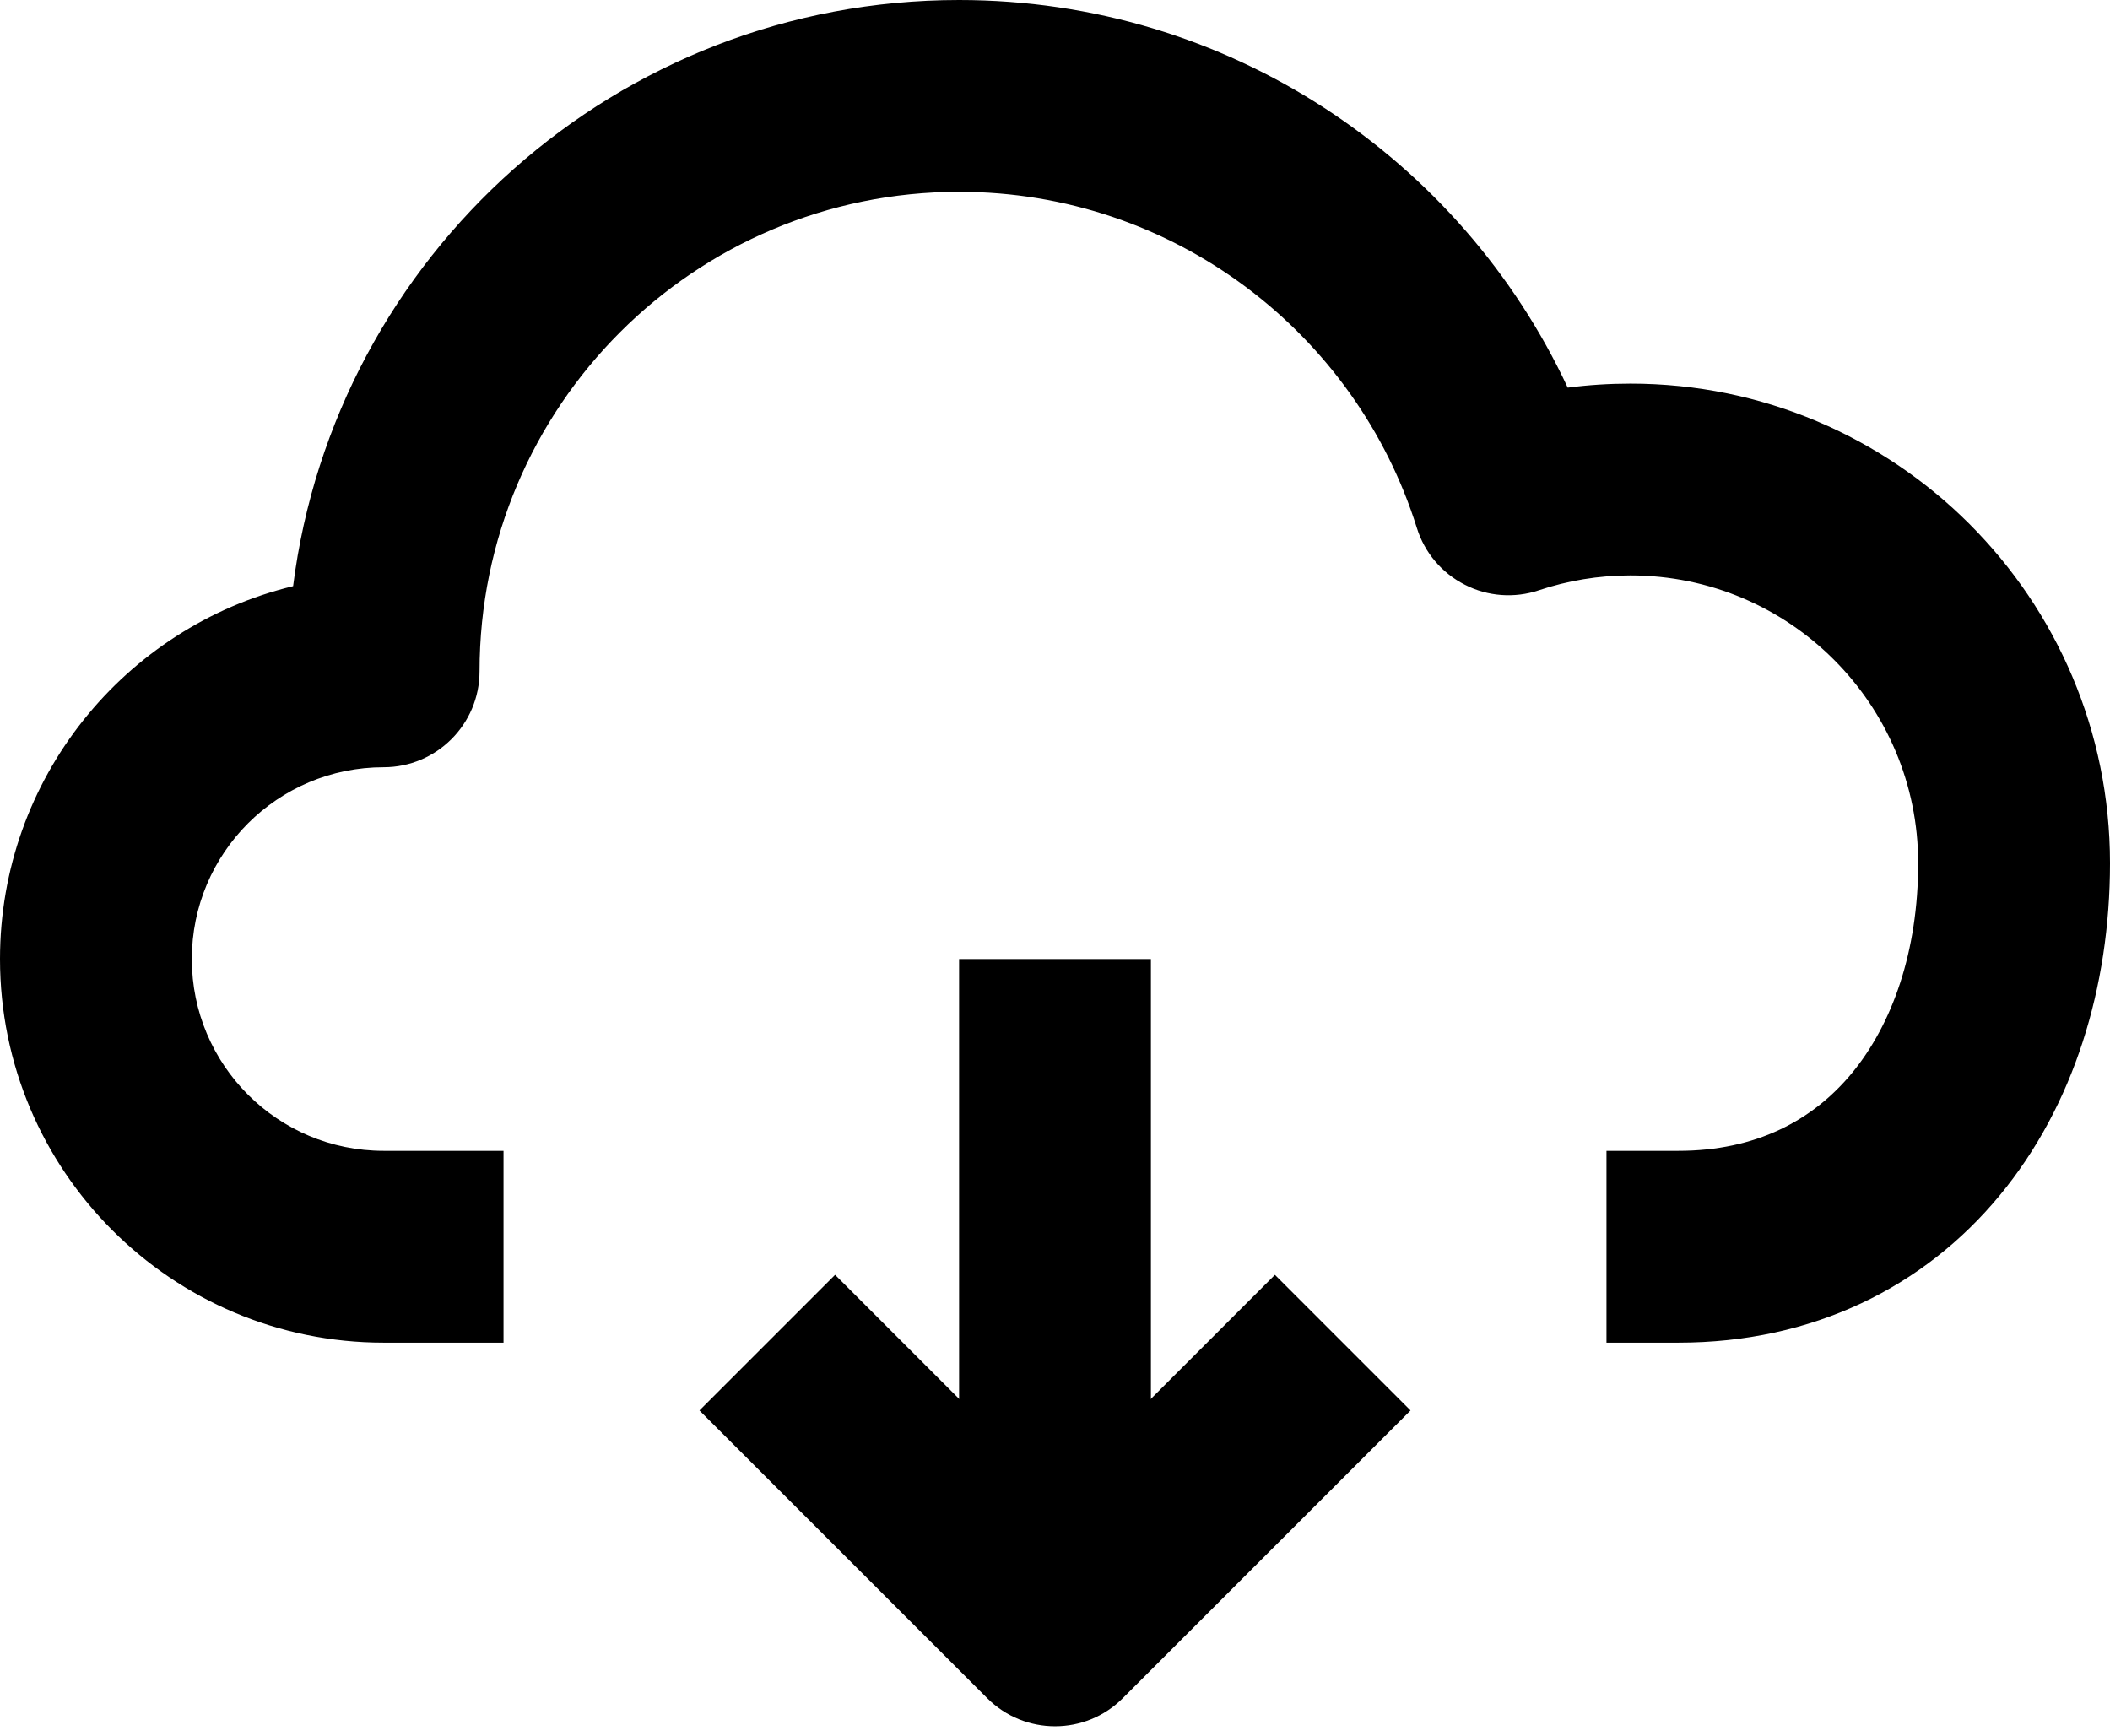
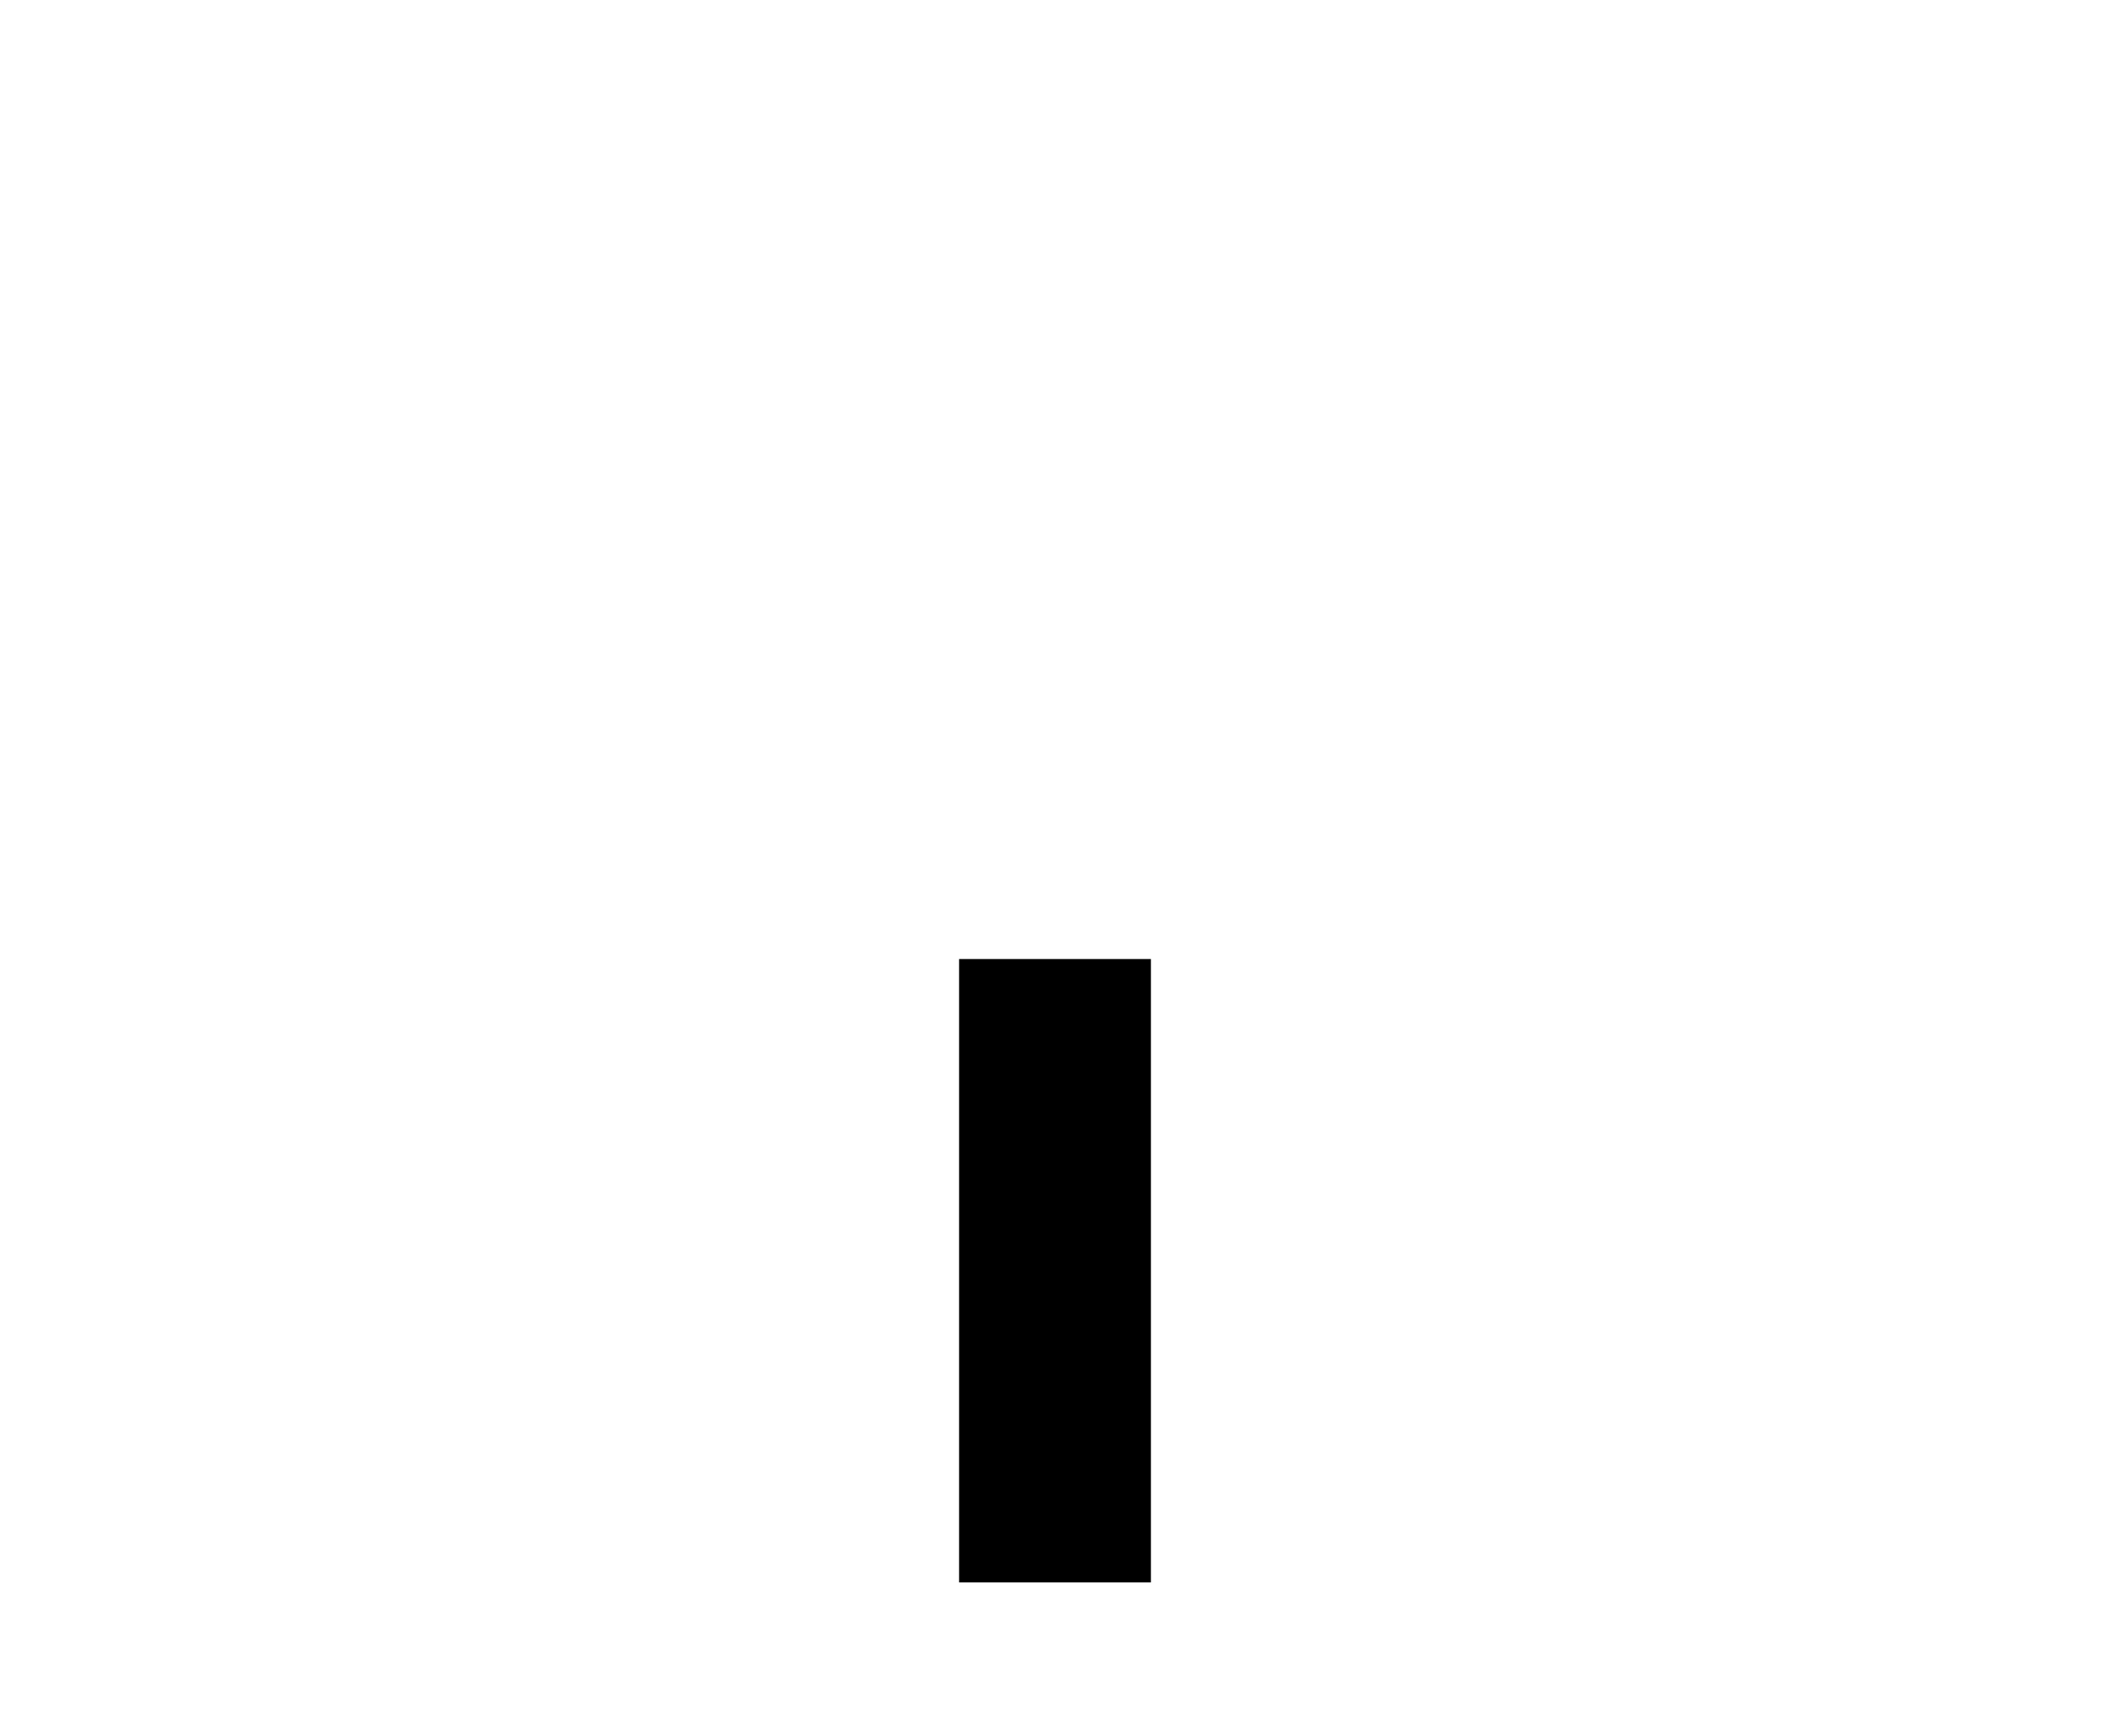
<svg xmlns="http://www.w3.org/2000/svg" fill="none" height="18.1" preserveAspectRatio="xMidYMid meet" style="fill: none;" version="1.0" viewBox="1.0 3.5 22.0 18.1" width="22.0" zoomAndPan="magnify">
  <g id="change1_1">
-     <path clip-rule="evenodd" d="M11 5.5C8.239 5.5 6 7.739 6 10.5C6 11.052 5.552 11.5 5 11.5C3.895 11.5 3 12.395 3 13.5C3 14.605 3.895 15.5 5 15.5H6.25V17.5H5C2.791 17.5 1 15.709 1 13.5C1 11.616 2.302 10.036 4.056 9.612C4.492 6.165 7.435 3.5 11 3.5C13.81 3.5 16.232 5.155 17.346 7.542C17.56 7.514 17.779 7.5 18 7.5C20.761 7.5 23 9.739 23 12.5C23 13.791 22.623 15.03 21.849 15.966C21.059 16.921 19.901 17.5 18.5 17.5H17.75V15.5H18.5C19.308 15.5 19.9 15.184 20.308 14.691C20.731 14.179 21 13.418 21 12.5C21 10.843 19.657 9.5 18 9.5C17.665 9.5 17.344 9.555 17.045 9.655C16.791 9.74 16.512 9.72 16.273 9.597C16.033 9.475 15.853 9.262 15.773 9.005C15.137 6.973 13.239 5.5 11 5.5Z" fill="#000" fill-rule="evenodd" />
-   </g>
+     </g>
  <g id="change1_2">
    <path clip-rule="evenodd" d="M11 20V13.5H13V20H11Z" fill="#000" fill-rule="evenodd" />
  </g>
  <g id="change1_3">
-     <path clip-rule="evenodd" d="M11.293 21.207L8.293 18.207L9.707 16.793L12 19.086L14.293 16.793L15.707 18.207L12.707 21.207C12.317 21.598 11.684 21.598 11.293 21.207Z" fill="#000" fill-rule="evenodd" />
-   </g>
+     </g>
</svg>